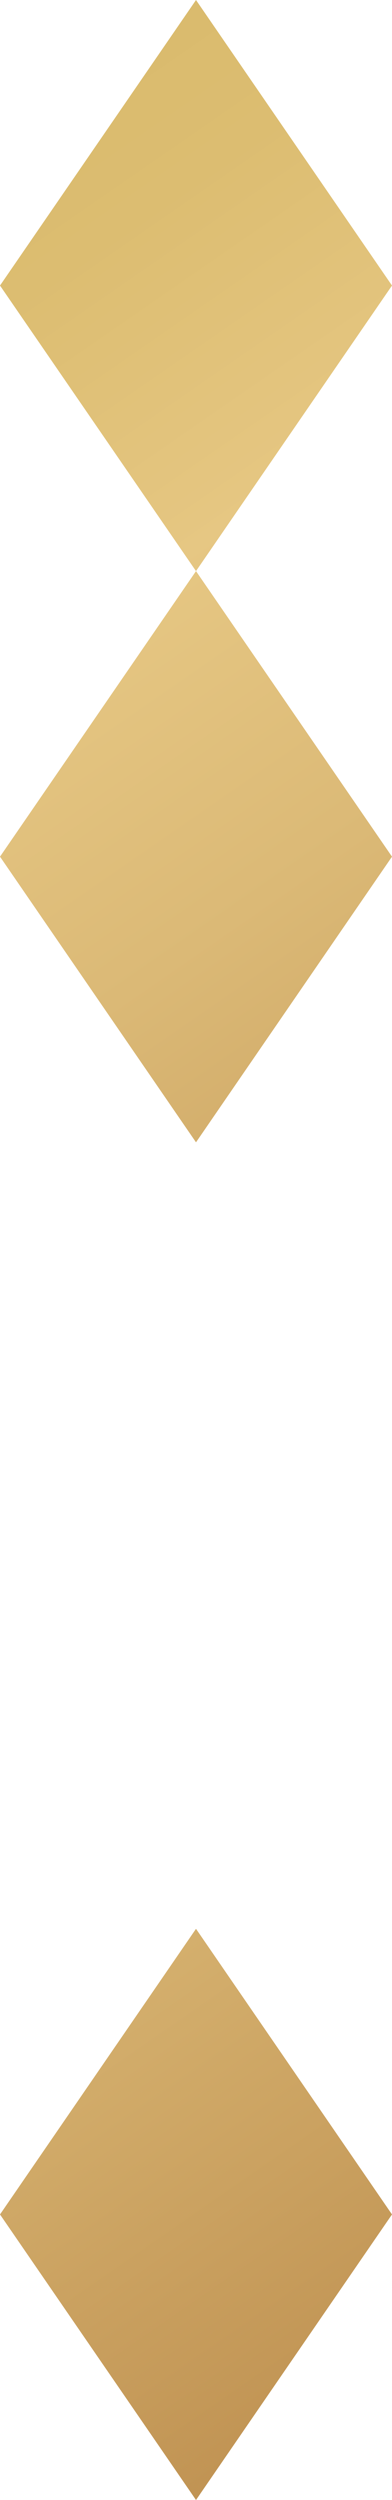
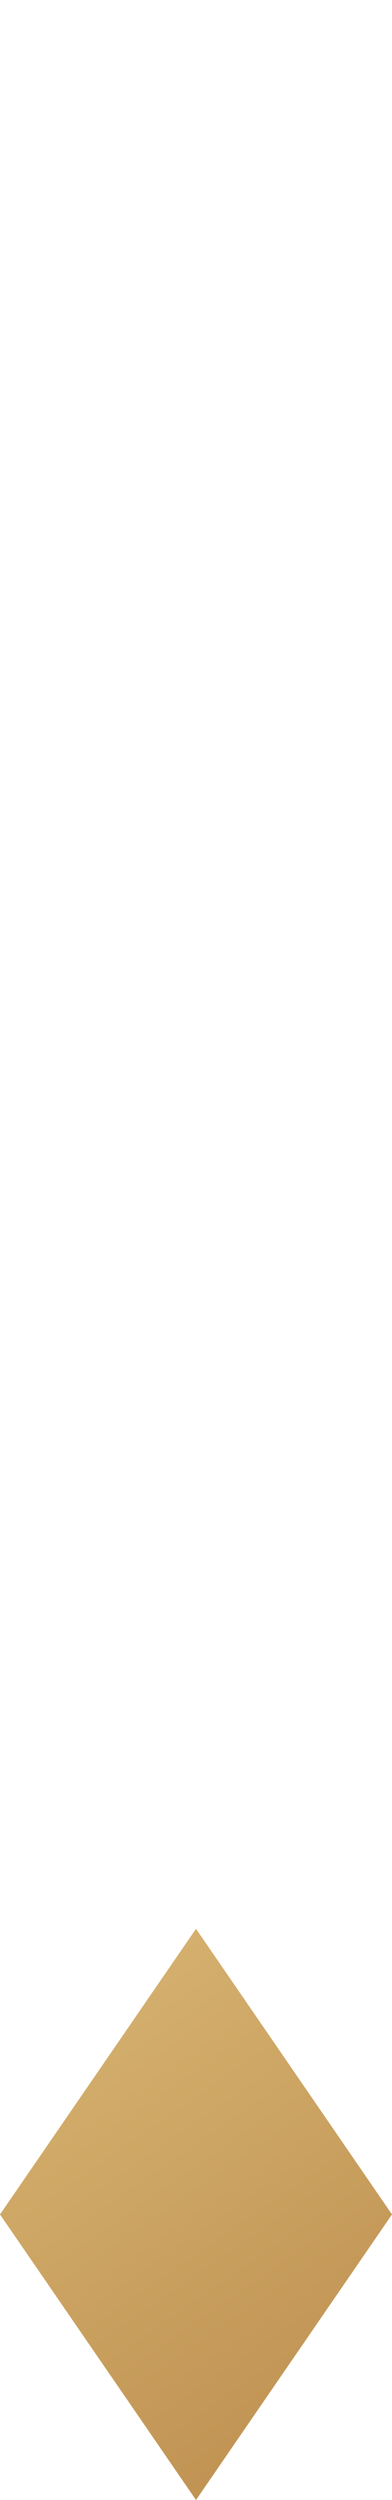
<svg xmlns="http://www.w3.org/2000/svg" width="22" height="140" viewBox="0 0 22 140" fill="none">
  <path d="M11 140L22 124.009L11 108.012L1.4215e-06 124.009L11 140Z" fill="url(#paint0_linear_6183_131745)" />
-   <path d="M11 63.97L22 47.973L11 31.982L1.42207e-06 47.973L11 63.97Z" fill="url(#paint1_linear_6183_131745)" />
-   <path d="M11 31.982L22 15.991L11 -0L1.42151e-06 15.991L11 31.982Z" fill="url(#paint2_linear_6183_131745)" />
  <defs>
    <linearGradient id="paint0_linear_6183_131745" x1="-29.039" y1="66.748" x2="43.95" y2="172.34" gradientUnits="userSpaceOnUse">
      <stop stop-color="#D9BA6C" />
      <stop offset="0.095" stop-color="#DCBD71" />
      <stop offset="0.219" stop-color="#E5C681" />
      <stop offset="0.226" stop-color="#E6C783" />
      <stop offset="0.371" stop-color="#DBB976" />
      <stop offset="0.643" stop-color="#C19454" />
      <stop offset="0.669" stop-color="#BF9151" />
      <stop offset="1" stop-color="#D2AD60" />
    </linearGradient>
    <linearGradient id="paint1_linear_6183_131745" x1="-13.961" y1="12.283" x2="59.027" y2="117.875" gradientUnits="userSpaceOnUse">
      <stop stop-color="#D9BA6C" />
      <stop offset="0.095" stop-color="#DCBD71" />
      <stop offset="0.219" stop-color="#E5C681" />
      <stop offset="0.226" stop-color="#E6C783" />
      <stop offset="0.371" stop-color="#DBB976" />
      <stop offset="0.643" stop-color="#C19454" />
      <stop offset="0.669" stop-color="#BF9151" />
      <stop offset="1" stop-color="#D2AD60" />
    </linearGradient>
    <linearGradient id="paint2_linear_6183_131745" x1="1.116" y1="1.86" x2="74.105" y2="107.452" gradientUnits="userSpaceOnUse">
      <stop stop-color="#D9BA6C" />
      <stop offset="0.095" stop-color="#DCBD71" />
      <stop offset="0.219" stop-color="#E5C681" />
      <stop offset="0.226" stop-color="#E6C783" />
      <stop offset="0.371" stop-color="#DBB976" />
      <stop offset="0.643" stop-color="#C19454" />
      <stop offset="0.669" stop-color="#BF9151" />
      <stop offset="1" stop-color="#D2AD60" />
    </linearGradient>
  </defs>
</svg>